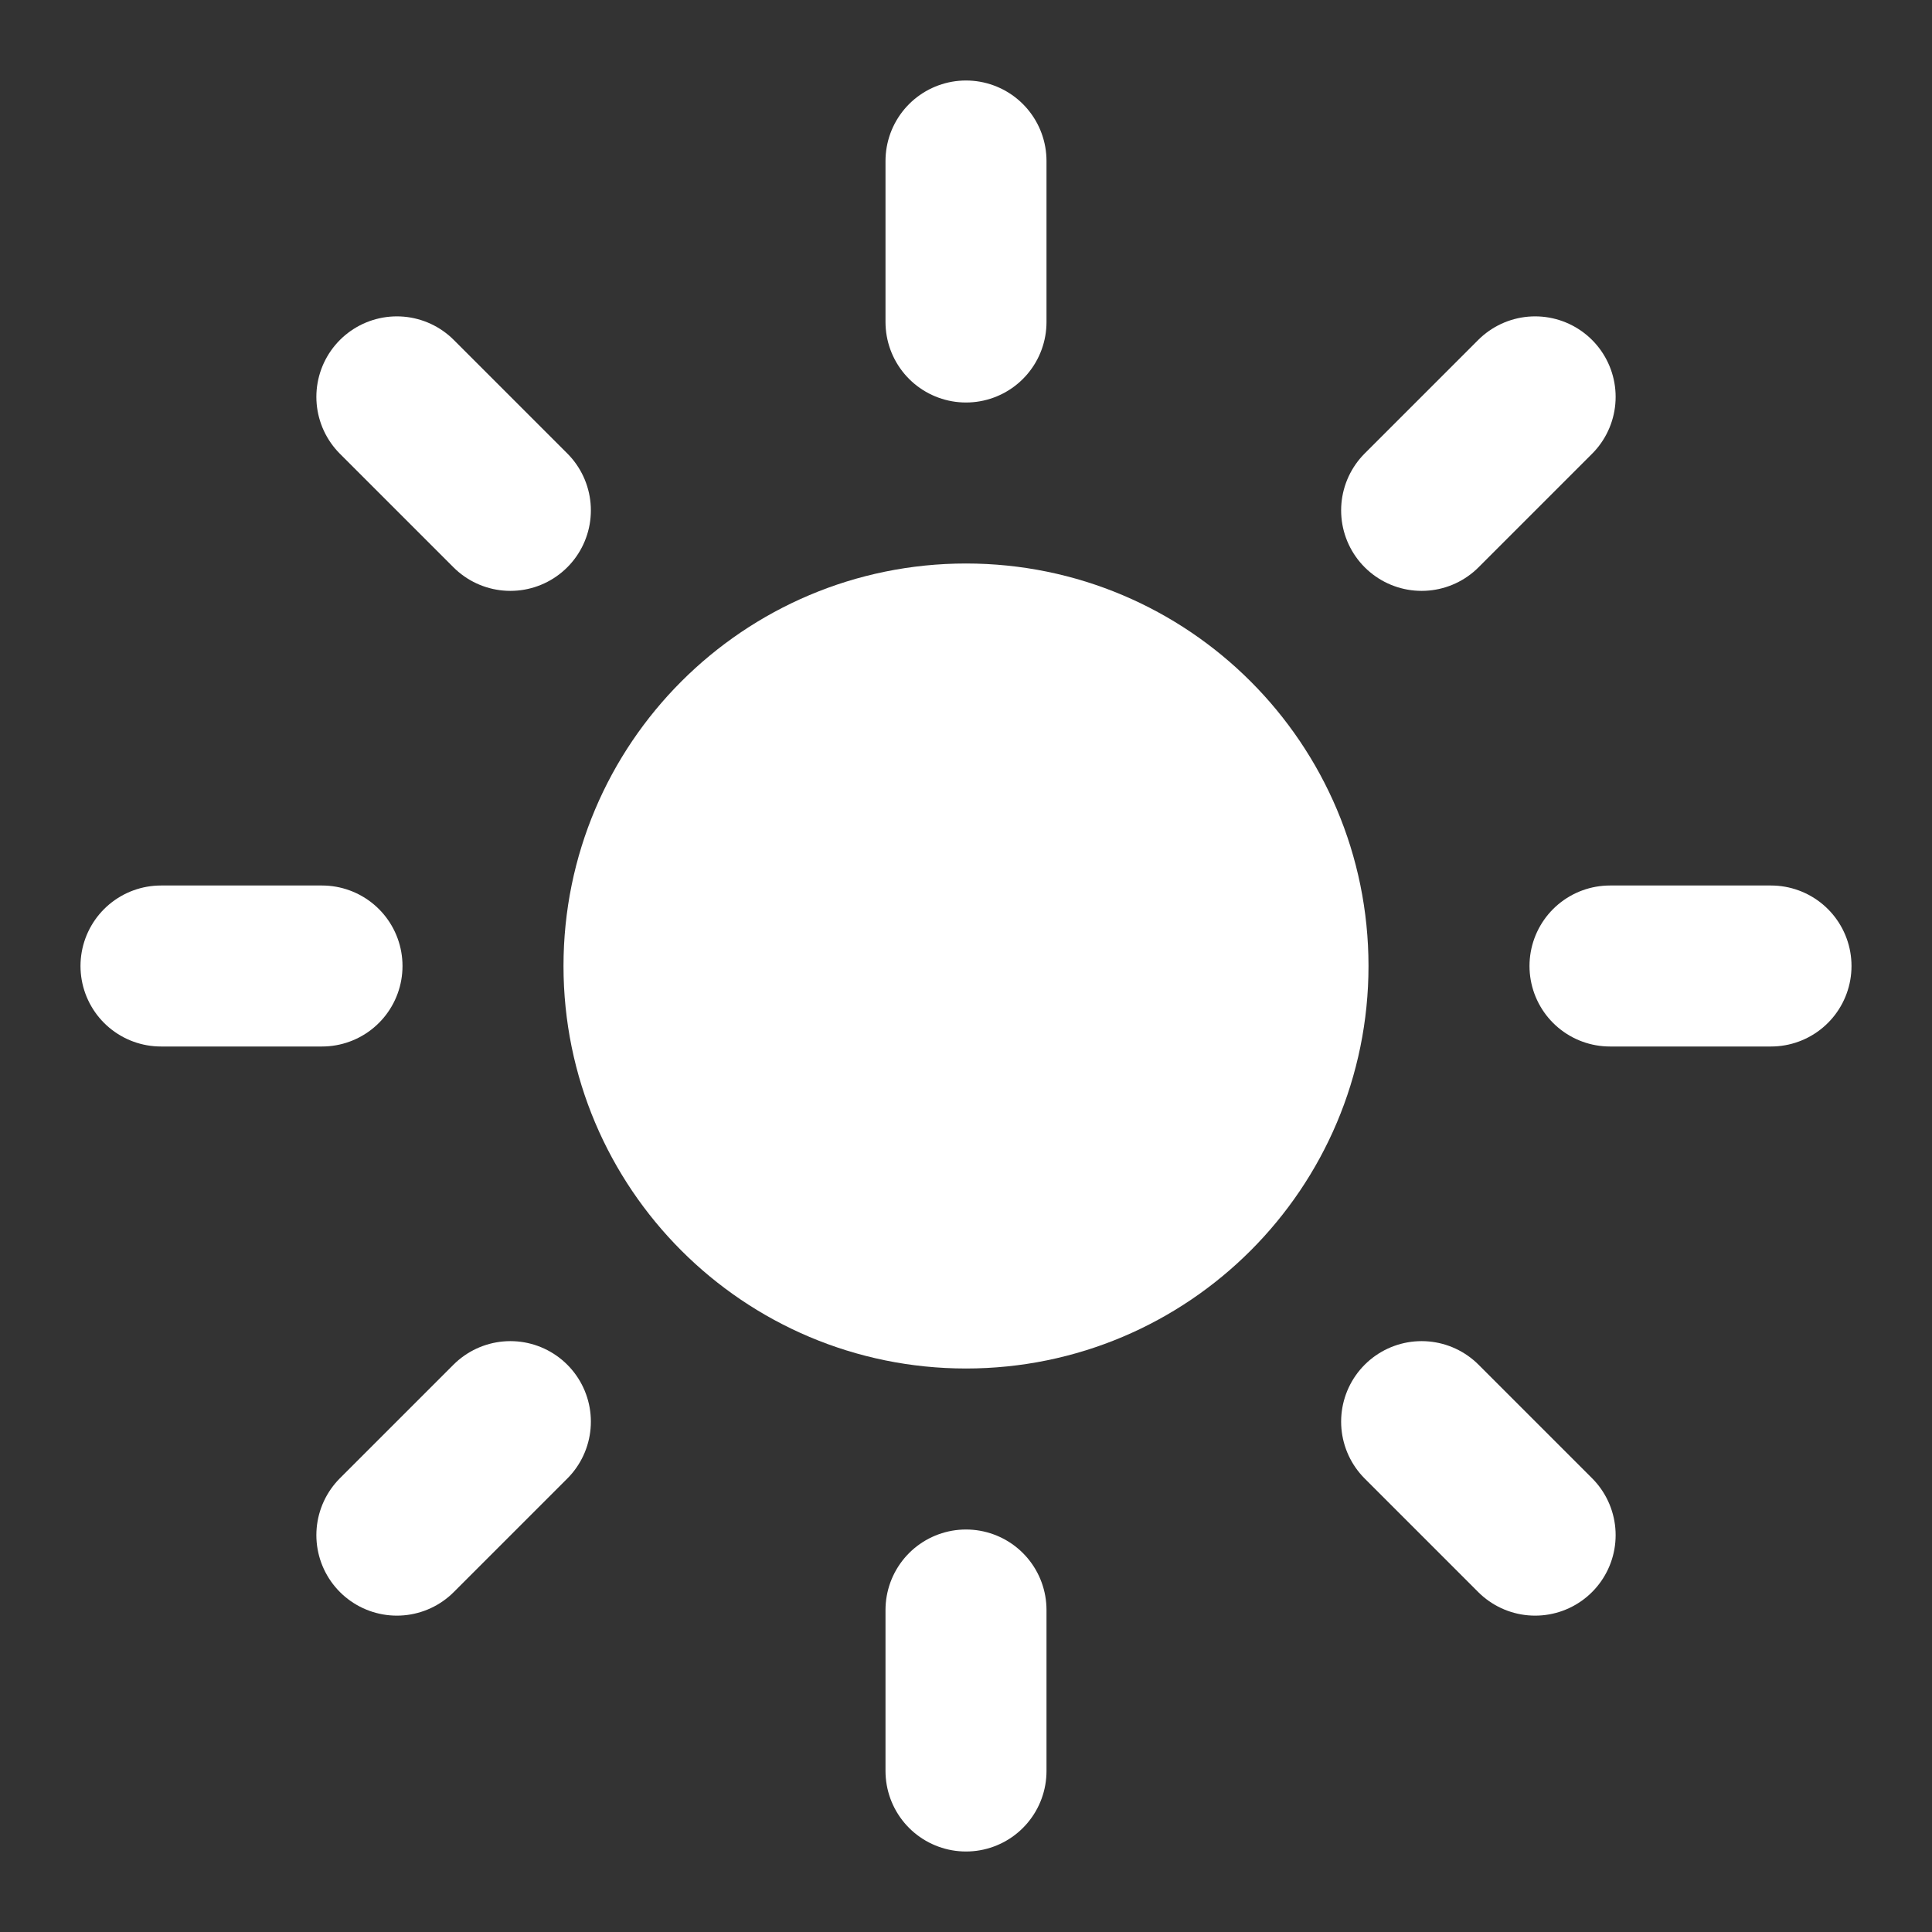
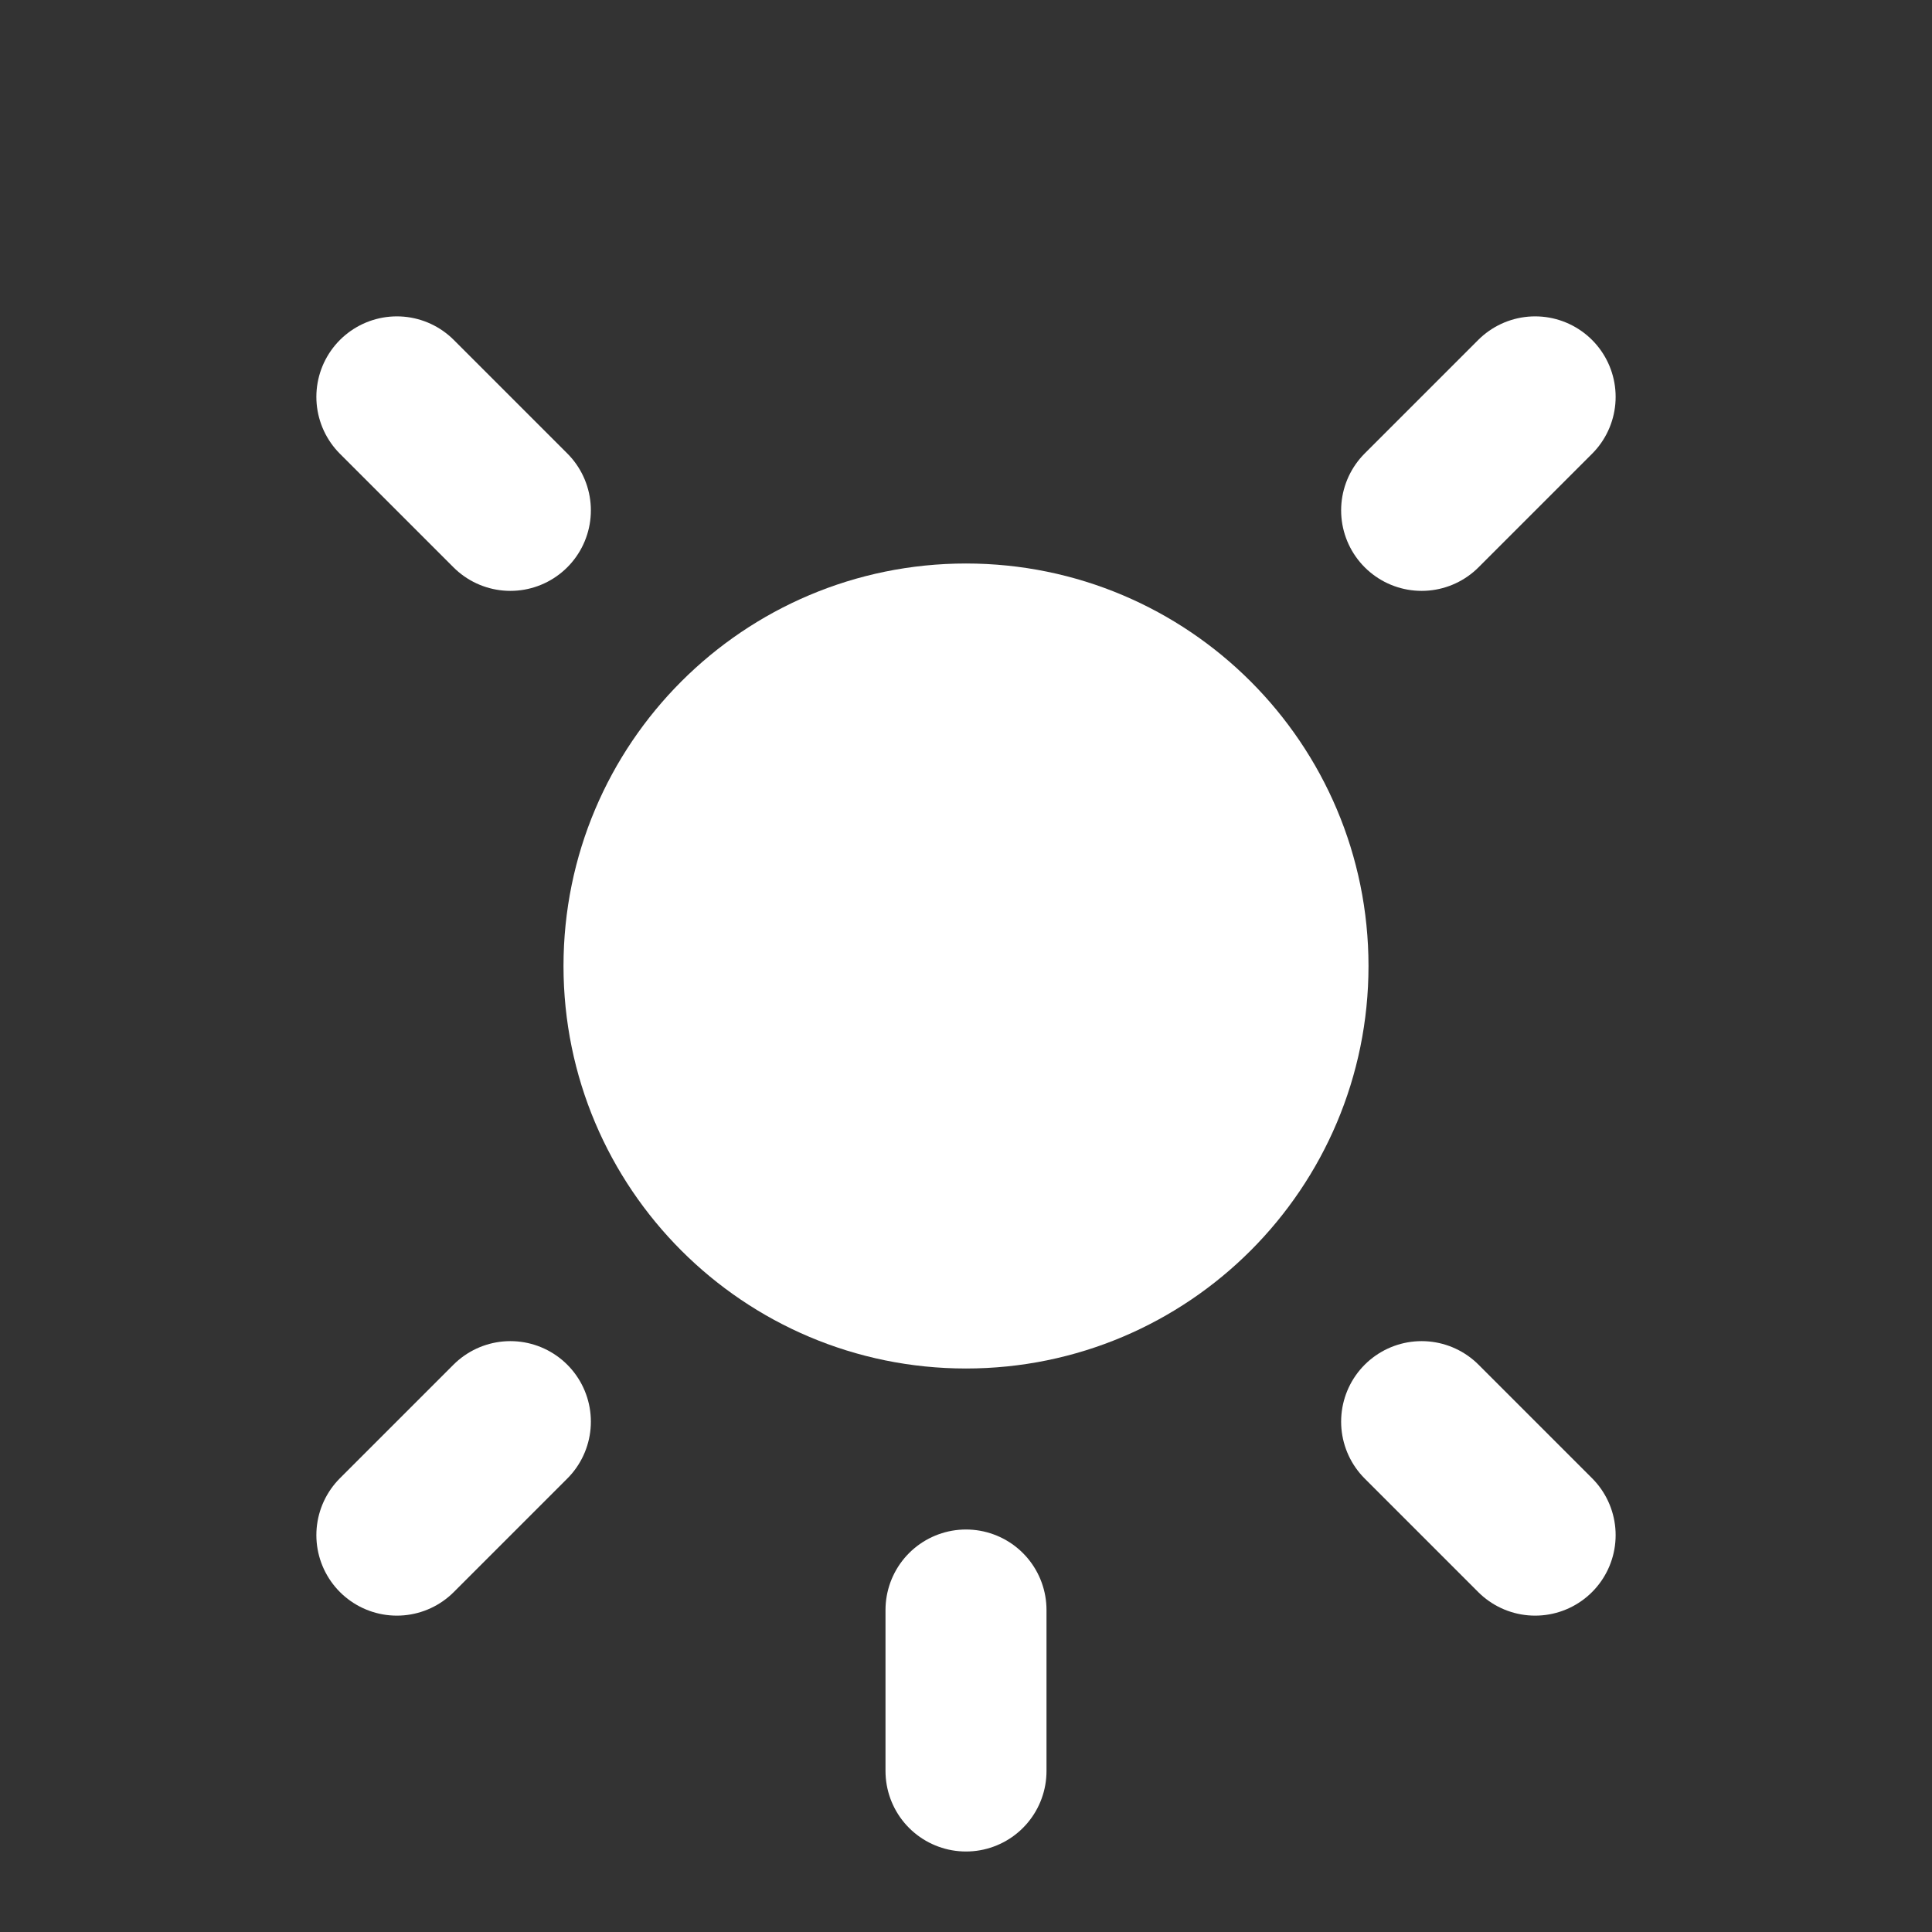
<svg xmlns="http://www.w3.org/2000/svg" width="24" height="24" viewBox="0 0 24 24" fill="none">
  <rect x="0" y="0" width="24" height="24" fill="#333333" stroke="none" />
  <path d="M12 16C14.209 16 16 14.209 16 12C16 9.791 14.209 8 12 8C9.791 8 8 9.791 8 12C8 14.209 9.791 16 12 16Z" fill="white" stroke="white" stroke-width="2" stroke-linecap="round" stroke-linejoin="round" />
  <path d="M12 2V4V2Z" fill="white" />
-   <path d="M12 2V4" stroke="white" stroke-width="2" stroke-linecap="round" stroke-linejoin="round" />
-   <path d="M12 20V22V20Z" fill="white" />
  <path d="M12 20V22" stroke="white" stroke-width="2" stroke-linecap="round" stroke-linejoin="round" />
  <path d="M4.93 4.93L6.34 6.34L4.93 4.93Z" fill="white" />
  <path d="M4.93 4.93L6.34 6.34" stroke="white" stroke-width="2" stroke-linecap="round" stroke-linejoin="round" />
  <path d="M17.66 17.66L19.07 19.07L17.66 17.66Z" fill="white" />
  <path d="M17.66 17.66L19.07 19.07" stroke="white" stroke-width="2" stroke-linecap="round" stroke-linejoin="round" />
  <path d="M2 12H4H2Z" fill="white" />
-   <path d="M2 12H4" stroke="white" stroke-width="2" stroke-linecap="round" stroke-linejoin="round" />
  <path d="M20 12H22H20Z" fill="white" />
-   <path d="M20 12H22" stroke="white" stroke-width="2" stroke-linecap="round" stroke-linejoin="round" />
-   <path d="M6.34 17.66L4.93 19.07L6.34 17.66Z" fill="white" />
  <path d="M6.34 17.66L4.93 19.07" stroke="white" stroke-width="2" stroke-linecap="round" stroke-linejoin="round" />
  <path d="M19.07 4.93L17.66 6.34L19.07 4.93Z" fill="white" />
  <path d="M19.07 4.93L17.66 6.34" stroke="white" stroke-width="2" stroke-linecap="round" stroke-linejoin="round" />
</svg>